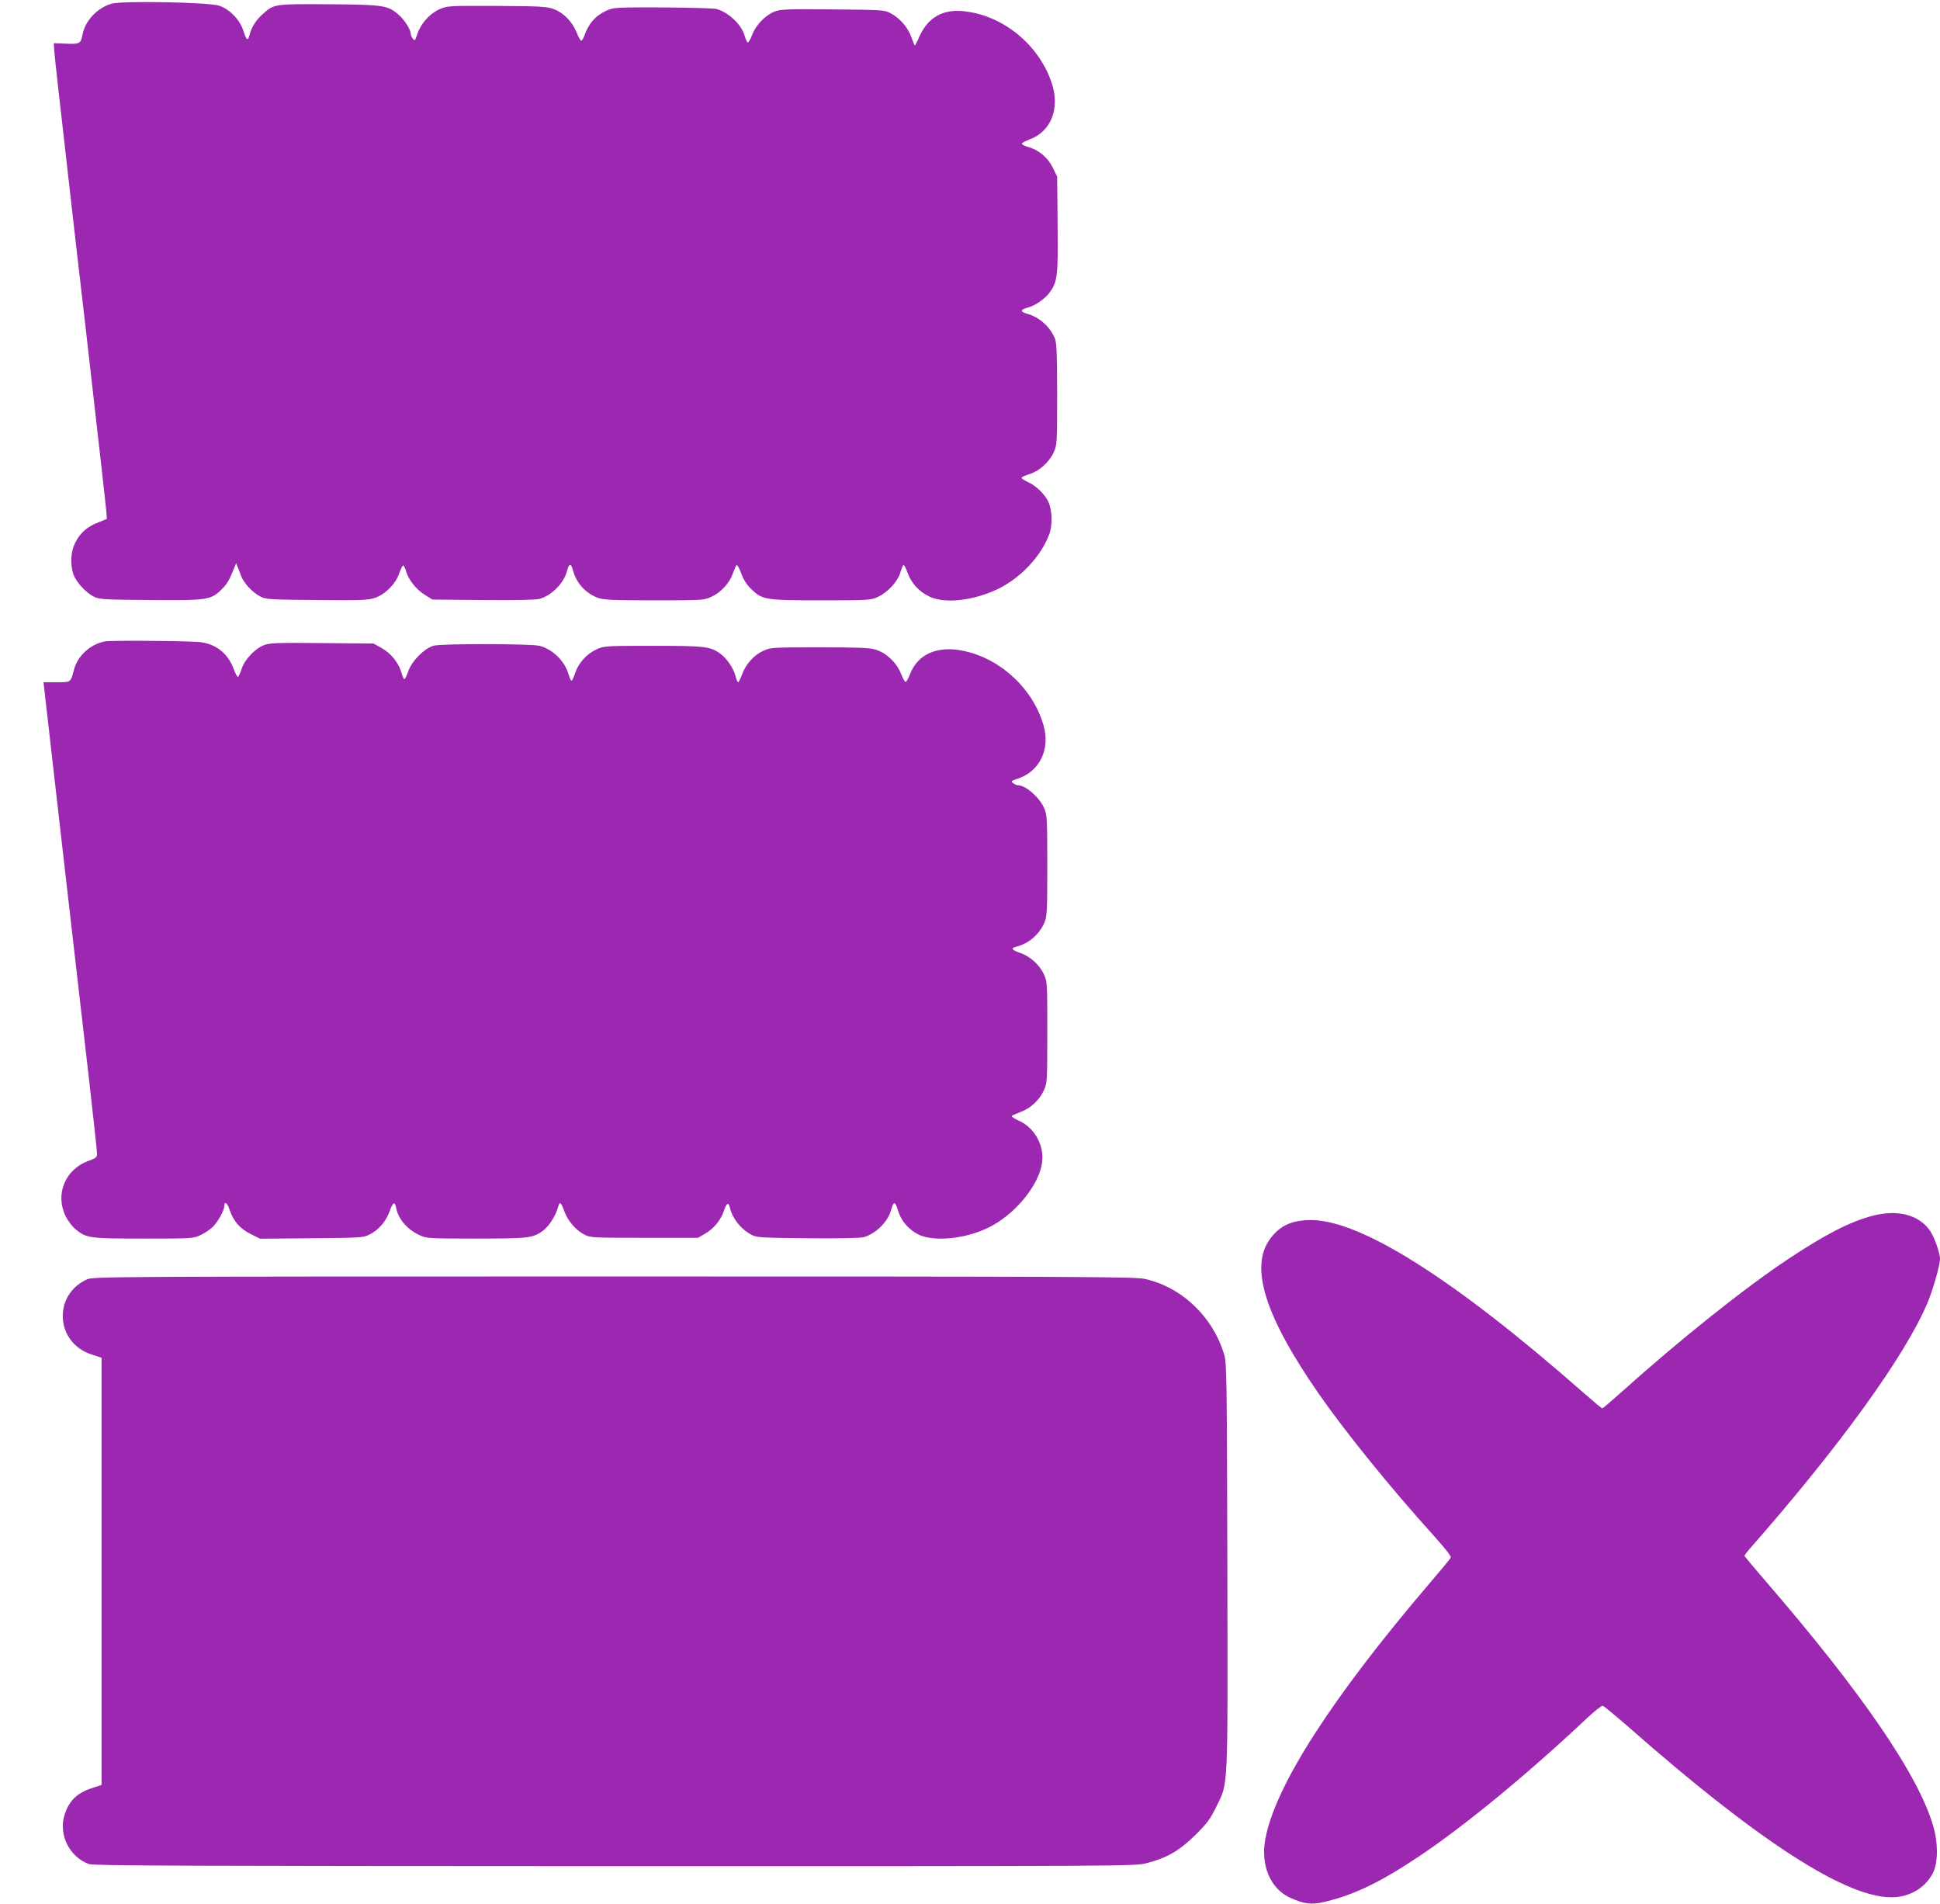
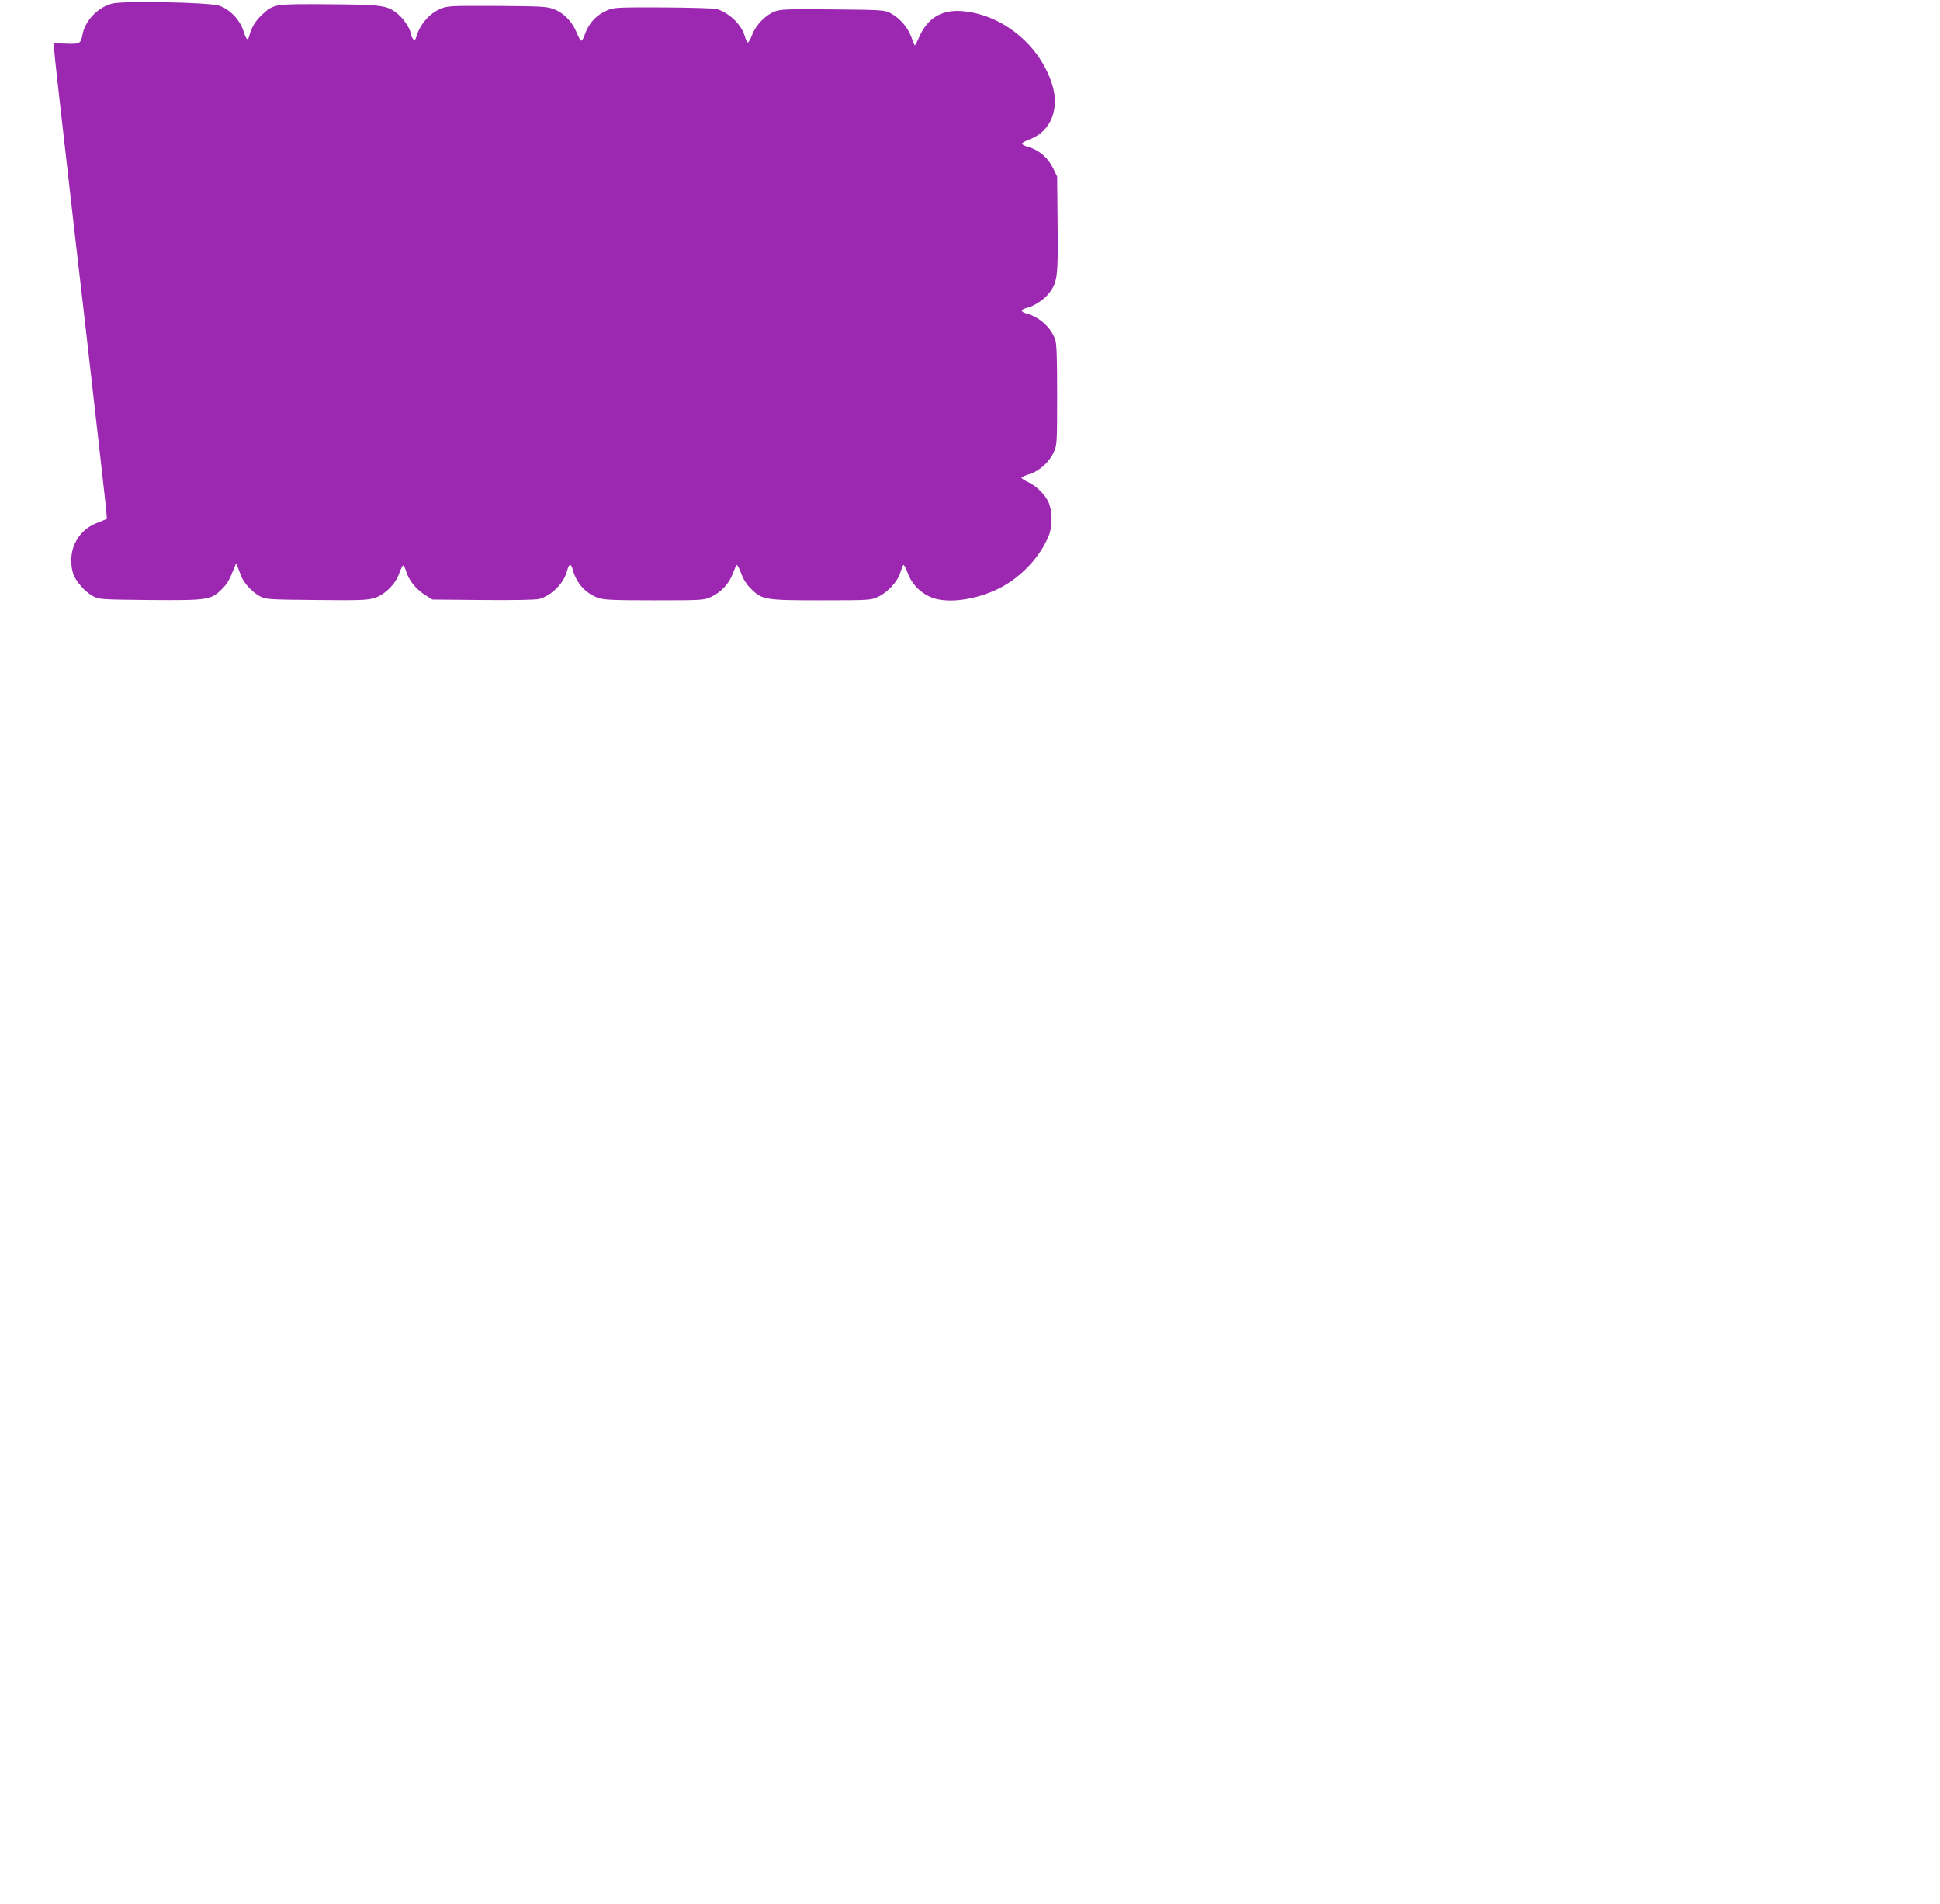
<svg xmlns="http://www.w3.org/2000/svg" version="1.0" width="1280pt" height="1256pt" viewBox="0 0 1280 1256" preserveAspectRatio="xMidYMid meet">
  <g transform="translate(0,1256) scale(0.1,-0.1)" fill="#9c27b0" stroke="none">
    <path d="M738 12536 c-95 -26 -177 -113 -194 -206 -11 -58 -19 -62 -109 -58 l-80 3 3 -50 c3 -45 32 -303 137 -1222 19 -167 51 -439 70 -605 93 -817 134 -1177 137 -1217 l3 -44 -59 -24 c-73 -28 -121 -72 -152 -138 -27 -56 -31 -133 -12 -197 15 -50 78 -122 132 -151 40 -21 53 -22 374 -25 383 -3 404 0 476 72 37 37 48 57 84 146 l10 25 10 -25 c6 -14 16 -41 23 -60 18 -46 73 -106 123 -133 39 -21 54 -22 374 -25 292 -3 340 -1 385 14 69 23 138 93 161 162 10 29 22 52 26 52 5 0 14 -18 20 -40 15 -54 66 -119 125 -155 l48 -30 333 -3 c211 -2 347 1 372 7 80 22 161 102 182 181 15 55 27 58 40 9 24 -88 85 -154 169 -184 36 -12 103 -15 370 -15 320 0 327 1 376 24 62 29 117 88 140 152 10 27 21 53 25 57 4 4 17 -20 30 -54 15 -42 36 -75 66 -104 74 -72 92 -75 463 -75 321 0 327 1 376 24 61 28 127 99 145 158 7 24 17 47 20 51 4 4 17 -19 28 -51 26 -71 77 -126 146 -158 103 -48 291 -26 453 52 148 73 280 213 335 357 24 63 21 163 -6 219 -24 49 -79 103 -133 128 -24 11 -43 24 -43 28 0 5 24 16 54 25 65 21 129 79 159 145 21 45 22 60 22 377 0 246 -3 339 -13 367 -28 77 -103 146 -184 168 -48 14 -48 27 0 40 51 13 115 57 147 100 52 70 57 111 53 452 l-3 313 -28 58 c-33 67 -93 118 -162 137 -25 7 -44 17 -42 23 1 5 25 18 52 28 141 53 200 205 144 372 -86 258 -332 454 -594 474 -130 10 -222 -45 -277 -164 -15 -35 -30 -63 -32 -63 -2 0 -13 26 -24 58 -24 64 -75 122 -136 155 -39 21 -54 22 -381 25 -300 3 -345 1 -384 -14 -60 -23 -124 -89 -148 -153 -11 -29 -24 -52 -29 -51 -5 1 -15 21 -21 45 -22 74 -105 153 -186 176 -16 4 -174 9 -352 10 -310 1 -324 0 -371 -20 -74 -33 -121 -86 -149 -168 -7 -19 -16 -33 -21 -31 -5 1 -19 27 -31 57 -29 70 -84 126 -149 151 -48 17 -82 19 -376 21 -316 1 -325 1 -376 -21 -65 -28 -125 -94 -148 -163 -15 -46 -18 -49 -30 -32 -8 10 -14 25 -14 32 0 28 -41 92 -81 127 -72 61 -96 65 -459 68 -363 2 -362 3 -440 -68 -42 -38 -72 -86 -84 -136 -10 -42 -20 -34 -40 28 -23 74 -92 145 -162 167 -69 22 -636 33 -706 13z" />
-     <path d="M691 8329 c-93 -18 -178 -94 -202 -183 -24 -90 -19 -86 -115 -86 l-87 0 7 -62 c7 -64 35 -306 126 -1103 50 -433 70 -611 170 -1477 27 -240 50 -450 50 -466 0 -27 -5 -31 -58 -50 -152 -56 -220 -220 -149 -364 16 -33 45 -70 67 -88 73 -58 91 -60 449 -60 322 0 327 0 376 24 28 13 64 38 81 55 32 32 74 108 74 135 0 35 20 22 34 -22 26 -77 69 -127 140 -162 l62 -31 339 3 c315 3 343 4 380 23 62 30 111 86 135 154 24 65 35 69 45 18 15 -70 73 -137 150 -173 49 -23 55 -24 376 -24 348 0 373 3 441 51 37 27 85 100 99 153 12 44 19 40 44 -28 22 -59 74 -120 129 -149 40 -21 50 -22 396 -22 l355 0 47 27 c59 35 103 89 124 150 18 54 31 61 40 20 18 -72 73 -141 144 -178 32 -17 66 -19 367 -22 210 -2 346 1 371 7 80 22 161 102 182 181 15 57 27 57 44 -2 19 -65 62 -119 124 -155 95 -56 307 -40 467 36 177 83 344 284 361 437 14 112 -53 229 -157 273 -28 13 -47 26 -43 30 5 4 31 16 58 26 64 23 123 78 152 140 23 49 24 55 24 385 0 331 0 336 -24 386 -28 61 -92 118 -157 139 -55 19 -62 32 -21 41 77 19 147 78 181 154 19 42 21 65 21 380 0 315 -2 338 -21 380 -32 72 -122 150 -172 150 -7 0 -22 6 -32 14 -17 12 -14 15 31 30 144 48 215 194 169 352 -68 238 -279 436 -520 489 -177 40 -311 -18 -362 -155 -11 -28 -24 -50 -29 -48 -5 1 -19 28 -31 58 -29 71 -96 134 -166 155 -41 12 -114 15 -371 15 -316 0 -322 -1 -372 -24 -61 -28 -113 -87 -138 -155 -10 -28 -22 -51 -26 -51 -4 0 -12 19 -18 43 -13 51 -58 116 -102 147 -64 46 -102 50 -444 50 -315 0 -322 -1 -371 -24 -64 -29 -118 -89 -140 -155 -9 -28 -20 -51 -24 -51 -4 0 -13 19 -20 43 -26 88 -103 163 -191 187 -54 14 -646 15 -698 1 -62 -17 -144 -100 -168 -168 -10 -29 -22 -53 -26 -53 -4 0 -12 18 -18 39 -17 65 -69 131 -130 165 l-55 31 -340 3 c-295 3 -345 1 -382 -13 -60 -23 -128 -94 -148 -155 -9 -27 -20 -52 -24 -55 -5 -2 -18 22 -30 54 -39 107 -127 171 -241 177 -158 8 -569 10 -609 3z" />
-     <path d="M12354 4540 c-146 -38 -308 -121 -551 -282 -290 -192 -723 -537 -1121 -895 -57 -51 -107 -93 -110 -93 -4 0 -59 46 -122 101 -847 745 -1464 1137 -1795 1141 -127 1 -206 -33 -272 -120 -141 -185 -40 -510 319 -1027 177 -254 474 -621 757 -934 80 -89 118 -138 113 -146 -4 -8 -66 -83 -138 -167 -645 -755 -1019 -1336 -1085 -1686 -33 -174 31 -328 161 -389 92 -42 142 -49 227 -29 197 46 373 131 638 309 293 197 711 541 1089 897 53 50 103 90 111 88 8 -2 80 -62 162 -133 916 -806 1514 -1180 1802 -1125 95 18 171 72 214 155 34 67 36 191 3 307 -96 336 -471 883 -1113 1626 -73 84 -133 156 -133 160 1 4 15 23 33 44 591 672 1021 1266 1172 1618 38 89 85 254 85 297 -1 41 -37 142 -66 185 -73 105 -214 142 -380 98z" />
-     <path d="M574 4121 c-227 -103 -208 -418 29 -495 l67 -22 0 -1409 0 -1409 -63 -21 c-101 -32 -155 -87 -183 -183 -37 -128 37 -273 163 -318 32 -11 629 -13 3469 -14 3403 0 3431 0 3509 20 134 34 218 83 321 185 78 77 98 104 138 185 81 167 77 74 74 1585 -3 1253 -4 1344 -21 1400 -75 250 -280 445 -524 499 -65 14 -397 16 -3505 16 -3316 0 -3434 -1 -3474 -19z" />
  </g>
</svg>